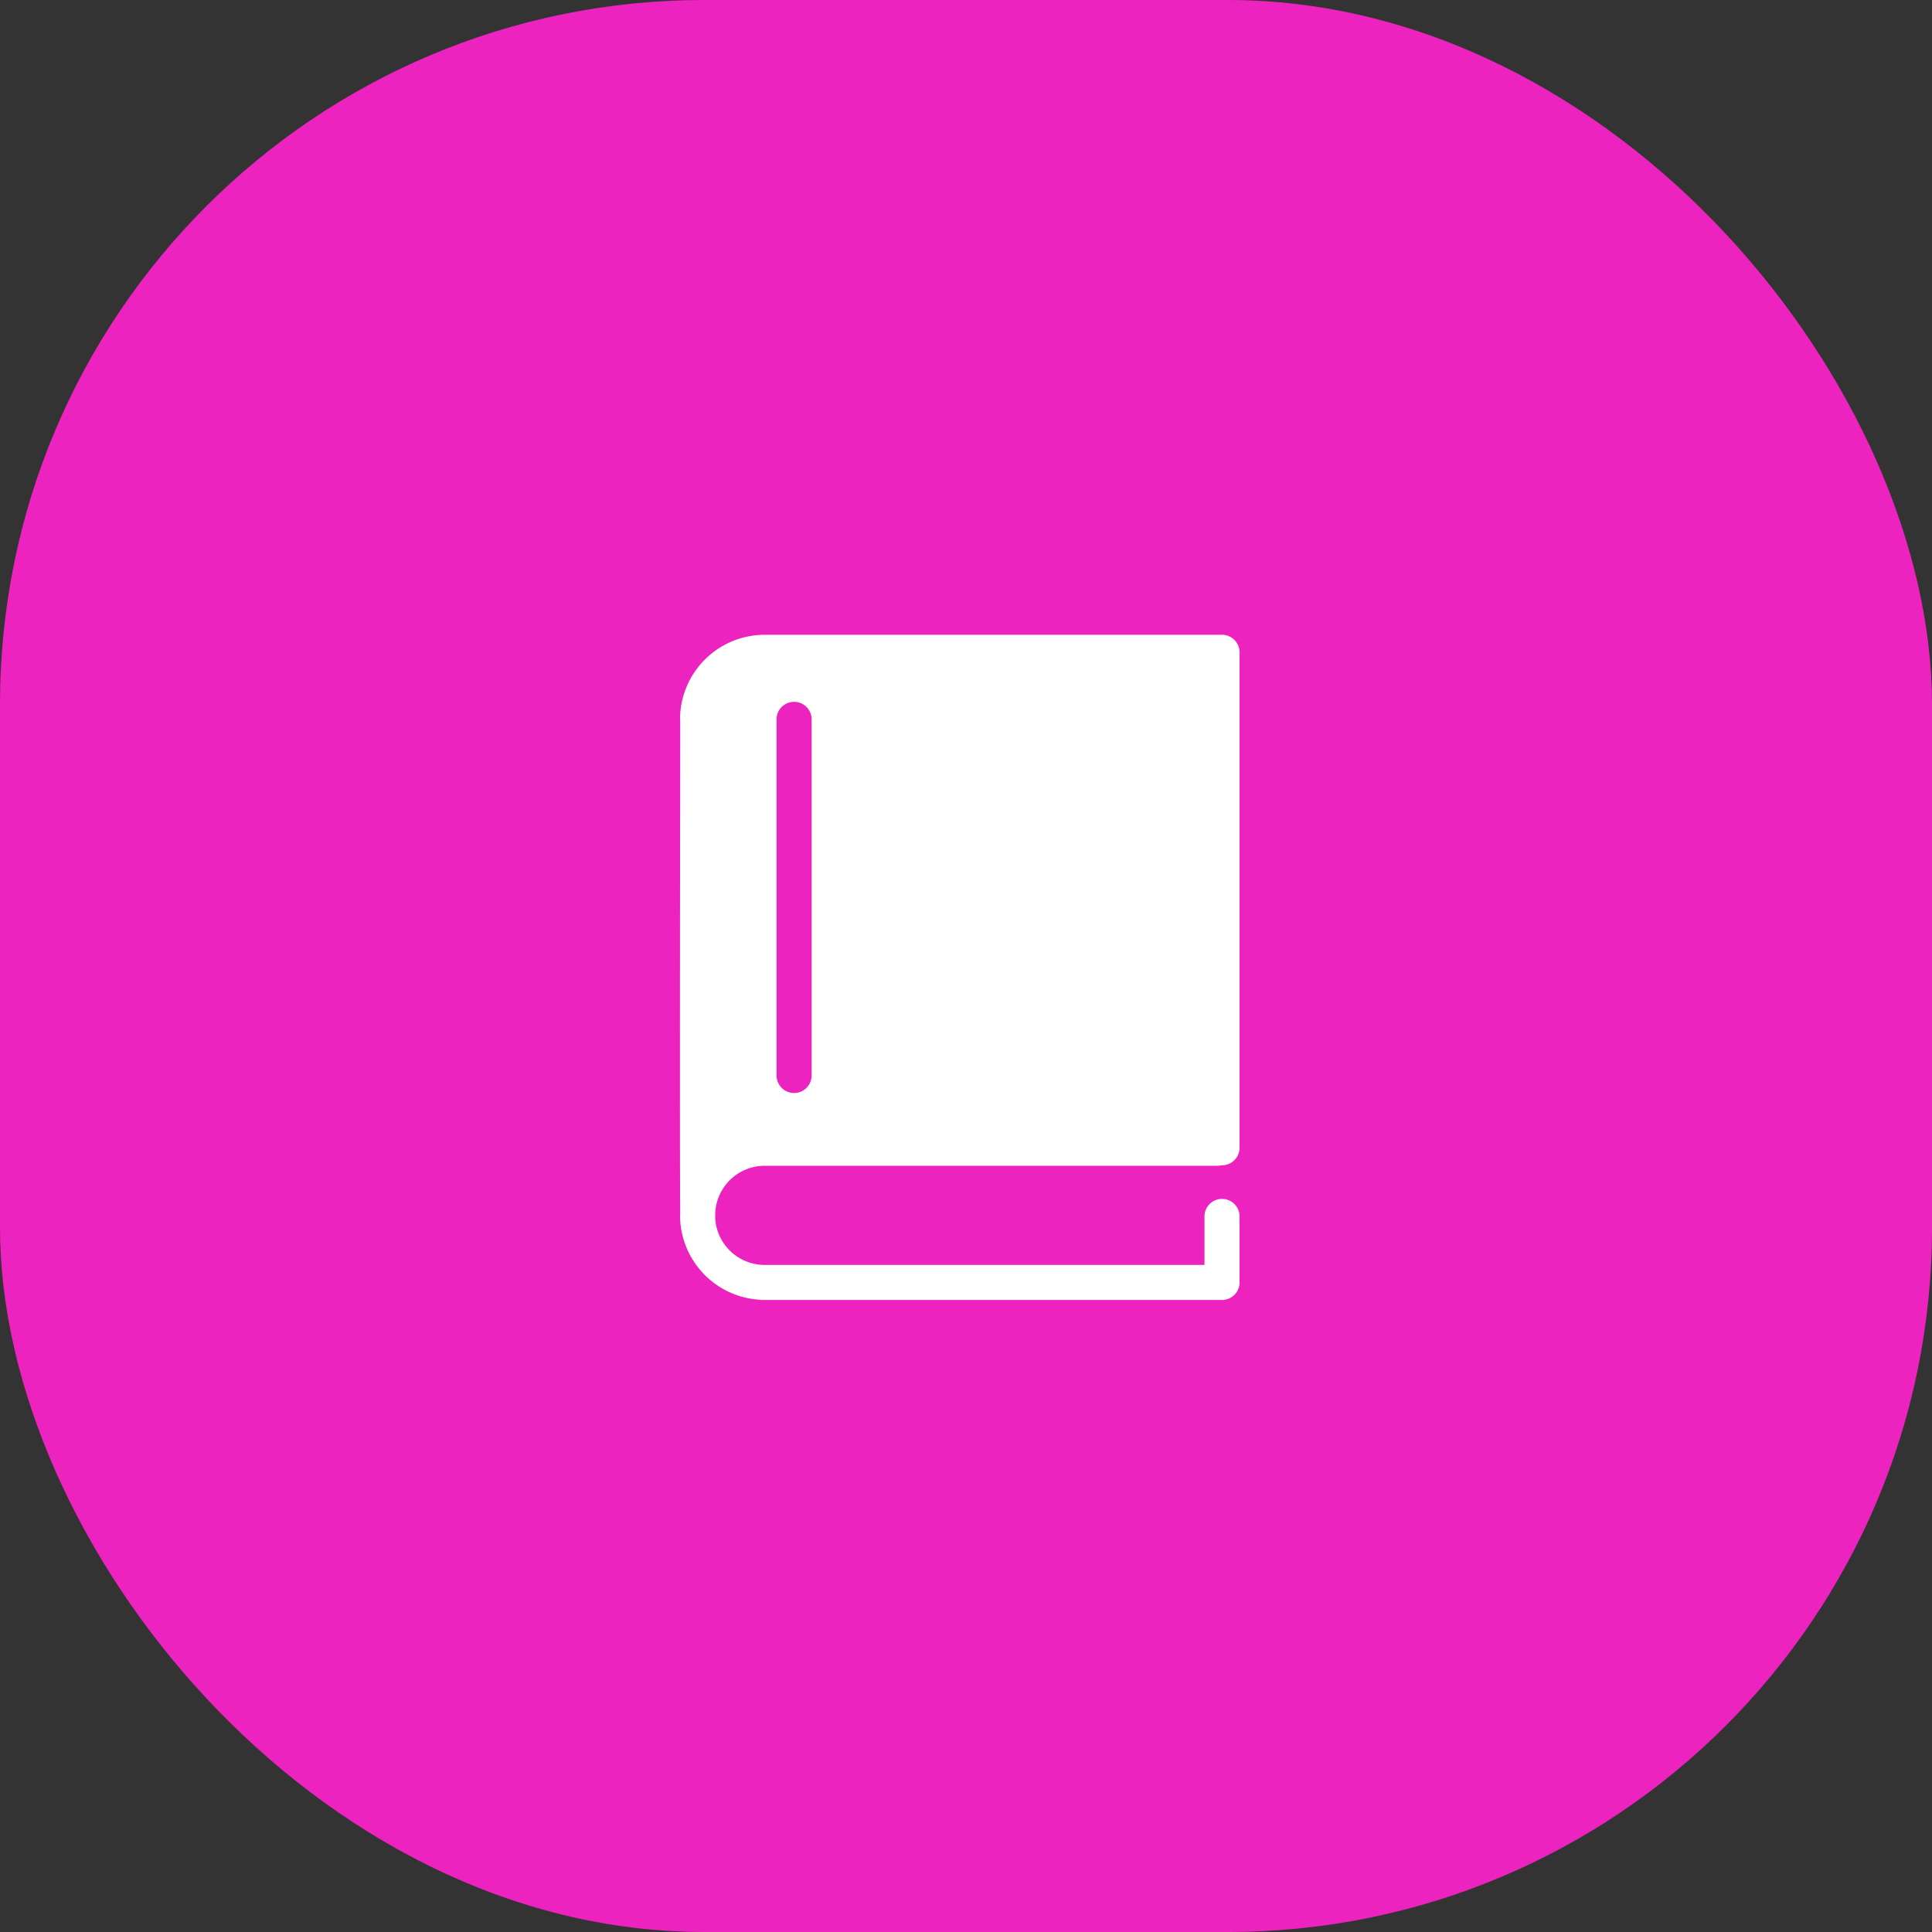
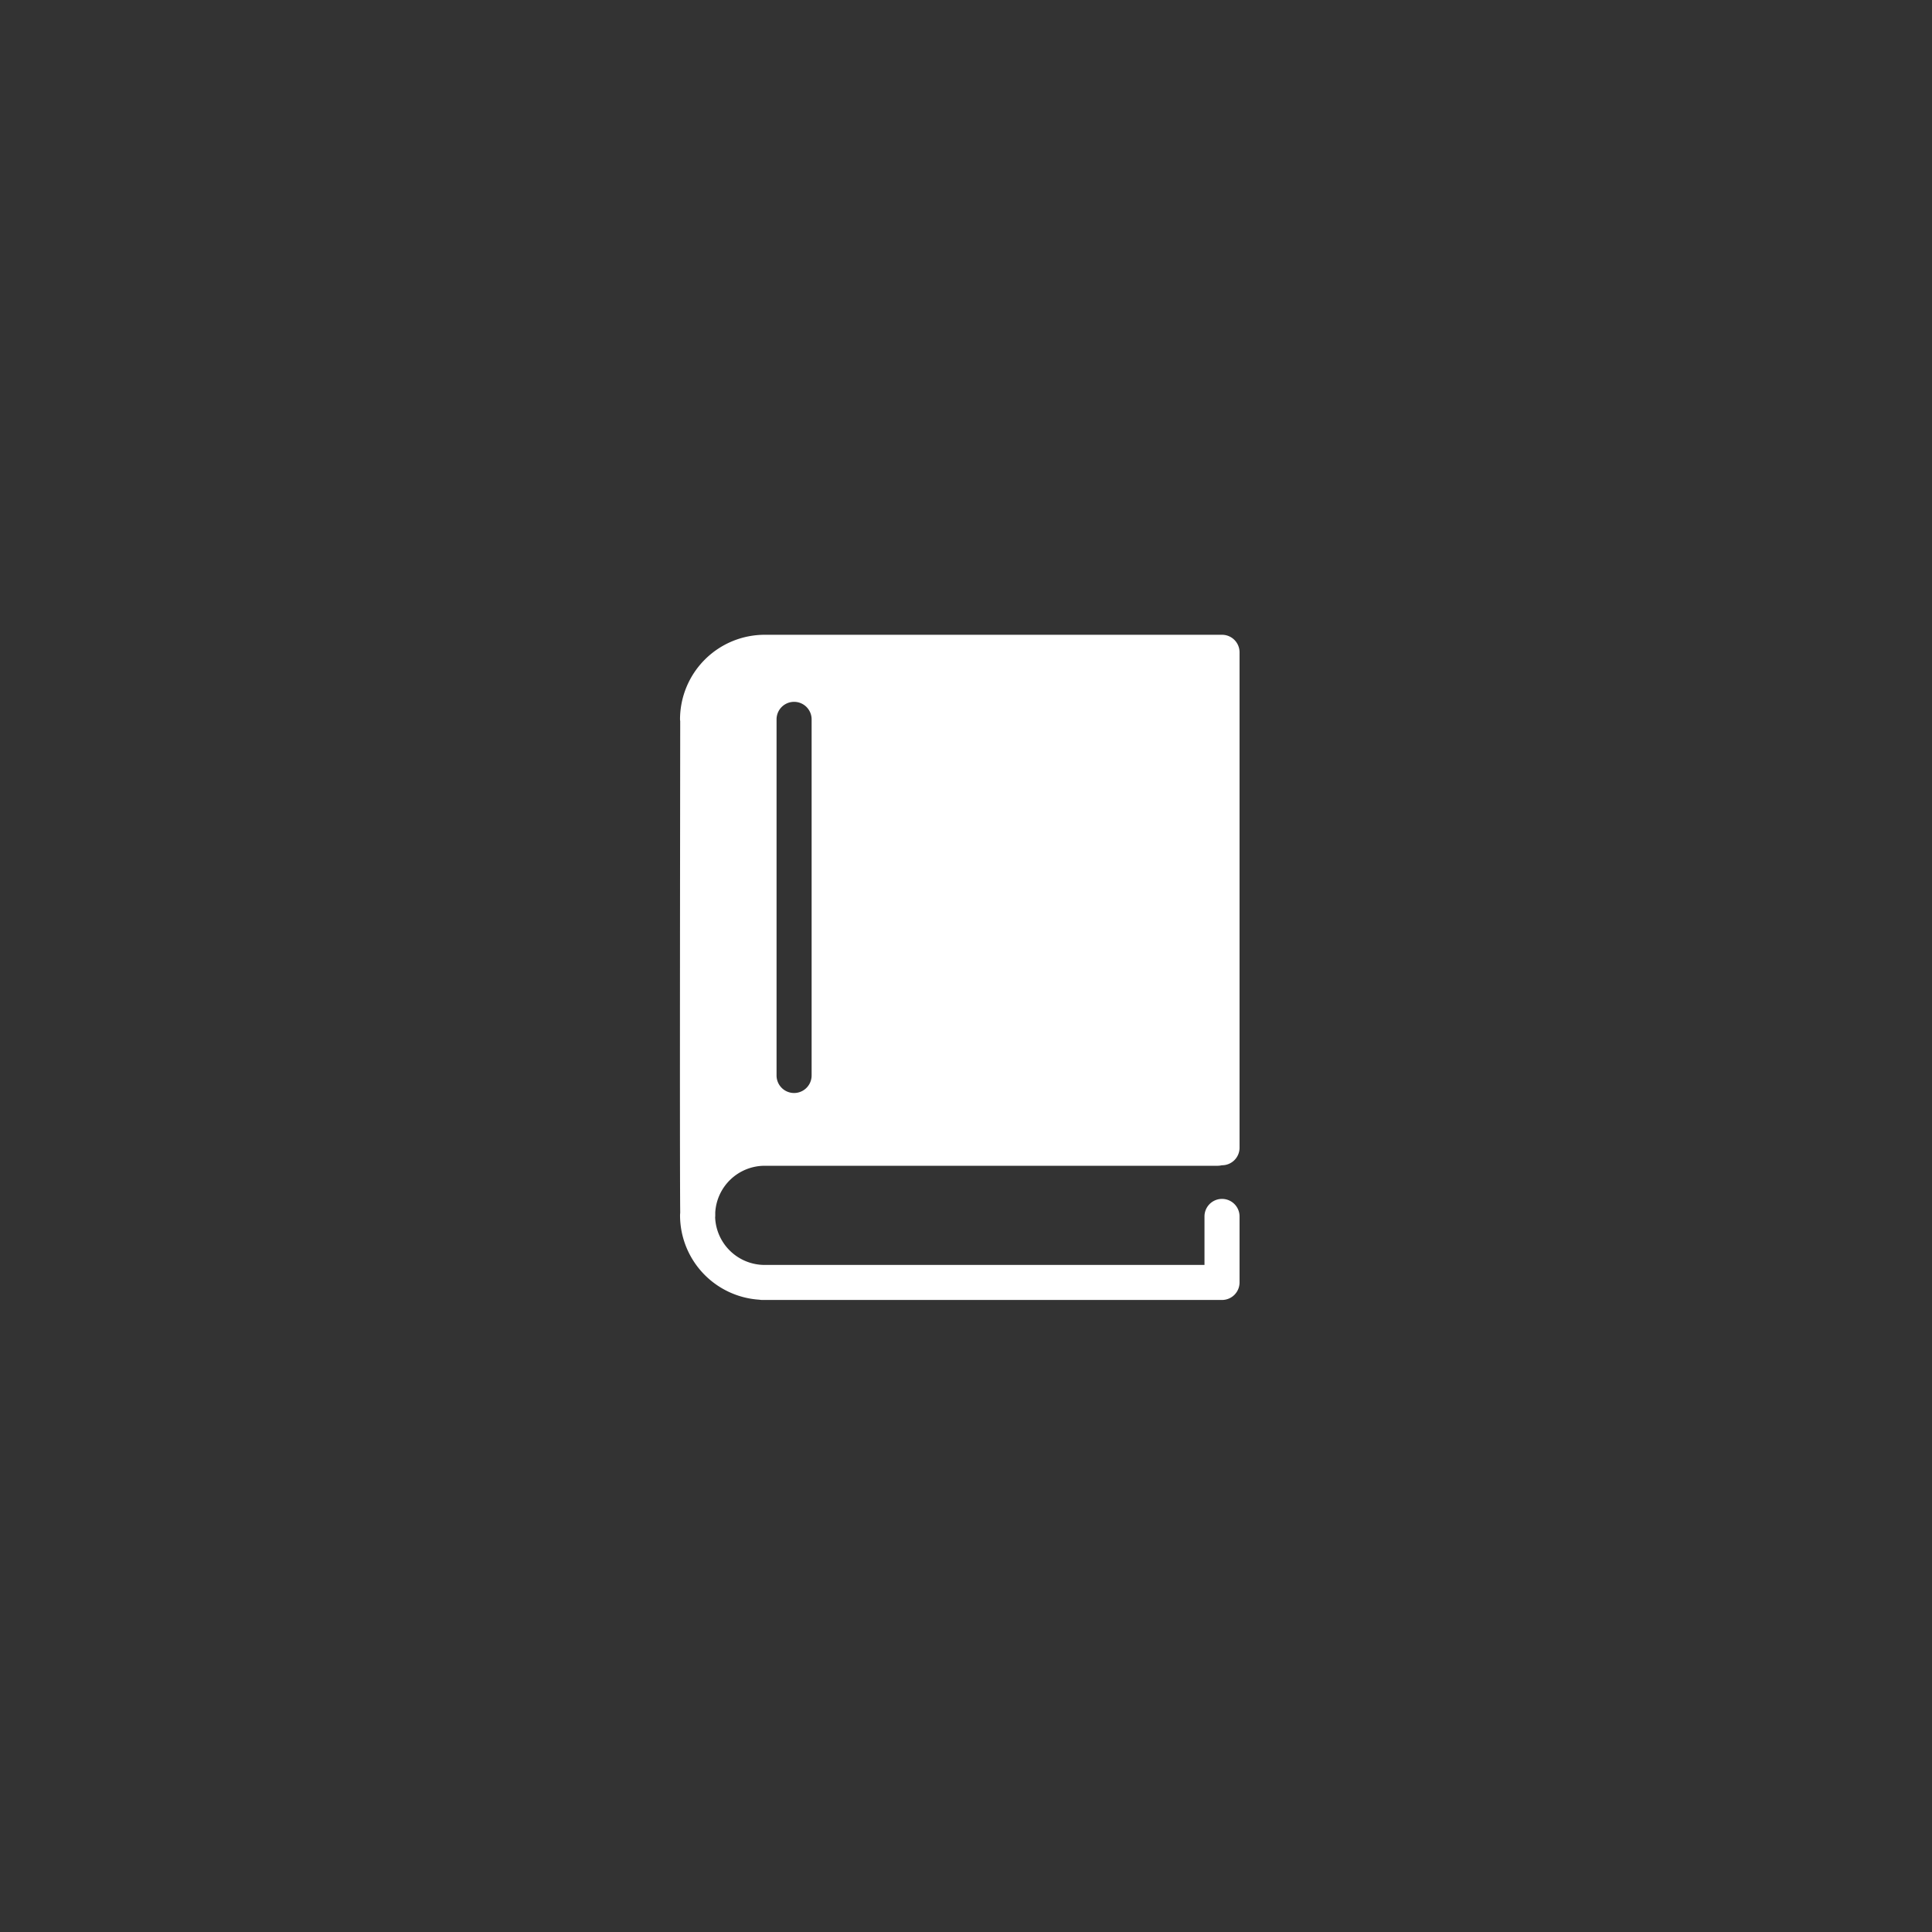
<svg xmlns="http://www.w3.org/2000/svg" width="107" height="107" viewBox="0 0 107 107">
  <rect x="0" y="0" width="107" height="107" fill="#333333" stroke="none" />
  <g id="Group_4308" data-name="Group 4308" transform="translate(-388 -3799)">
-     <rect id="Rectangle_724" data-name="Rectangle 724" width="107" height="107" rx="39" transform="translate(388 3799)" fill="#ed23bf" opacity="0.997" />
    <g id="Group_4297" data-name="Group 4297">
      <g id="Group_4296" data-name="Group 4296" transform="translate(243 1584)">
        <rect id="Rectangle_763" data-name="Rectangle 763" width="47" height="47" transform="translate(175 2245)" fill="rgba(106,16,16,0)" />
      </g>
      <g id="book-of-black-cover-closed" transform="translate(389.22 3834.156)">
        <path id="Path_8883" data-name="Path 8883" d="M41.126,29.408H66.22a.958.958,0,0,0,.223-.028h.016a.971.971,0,0,0,.971-.971V.971A.971.971,0,0,0,66.459,0H41.128a4.691,4.691,0,0,0-4.686,4.686.991.991,0,0,0,.01.1c0,2.386-.033,24.315,0,27.2,0,.056-.009.111-.009.168a4.689,4.689,0,0,0,4.392,4.671.963.963,0,0,0,.148.015H66.459a.971.971,0,0,0,.971-.971V32.214a.971.971,0,1,0-1.942,0V34.9H41.126a2.746,2.746,0,0,1-2.739-2.632c0-.026.006-.051.006-.077,0-.043,0-.109,0-.2A2.746,2.746,0,0,1,41.126,29.408Zm.662-24.723a.971.971,0,0,1,1.942,0V24.407a.971.971,0,1,1-1.942,0Z" fill="#fff" />
      </g>
    </g>
  </g>
</svg>